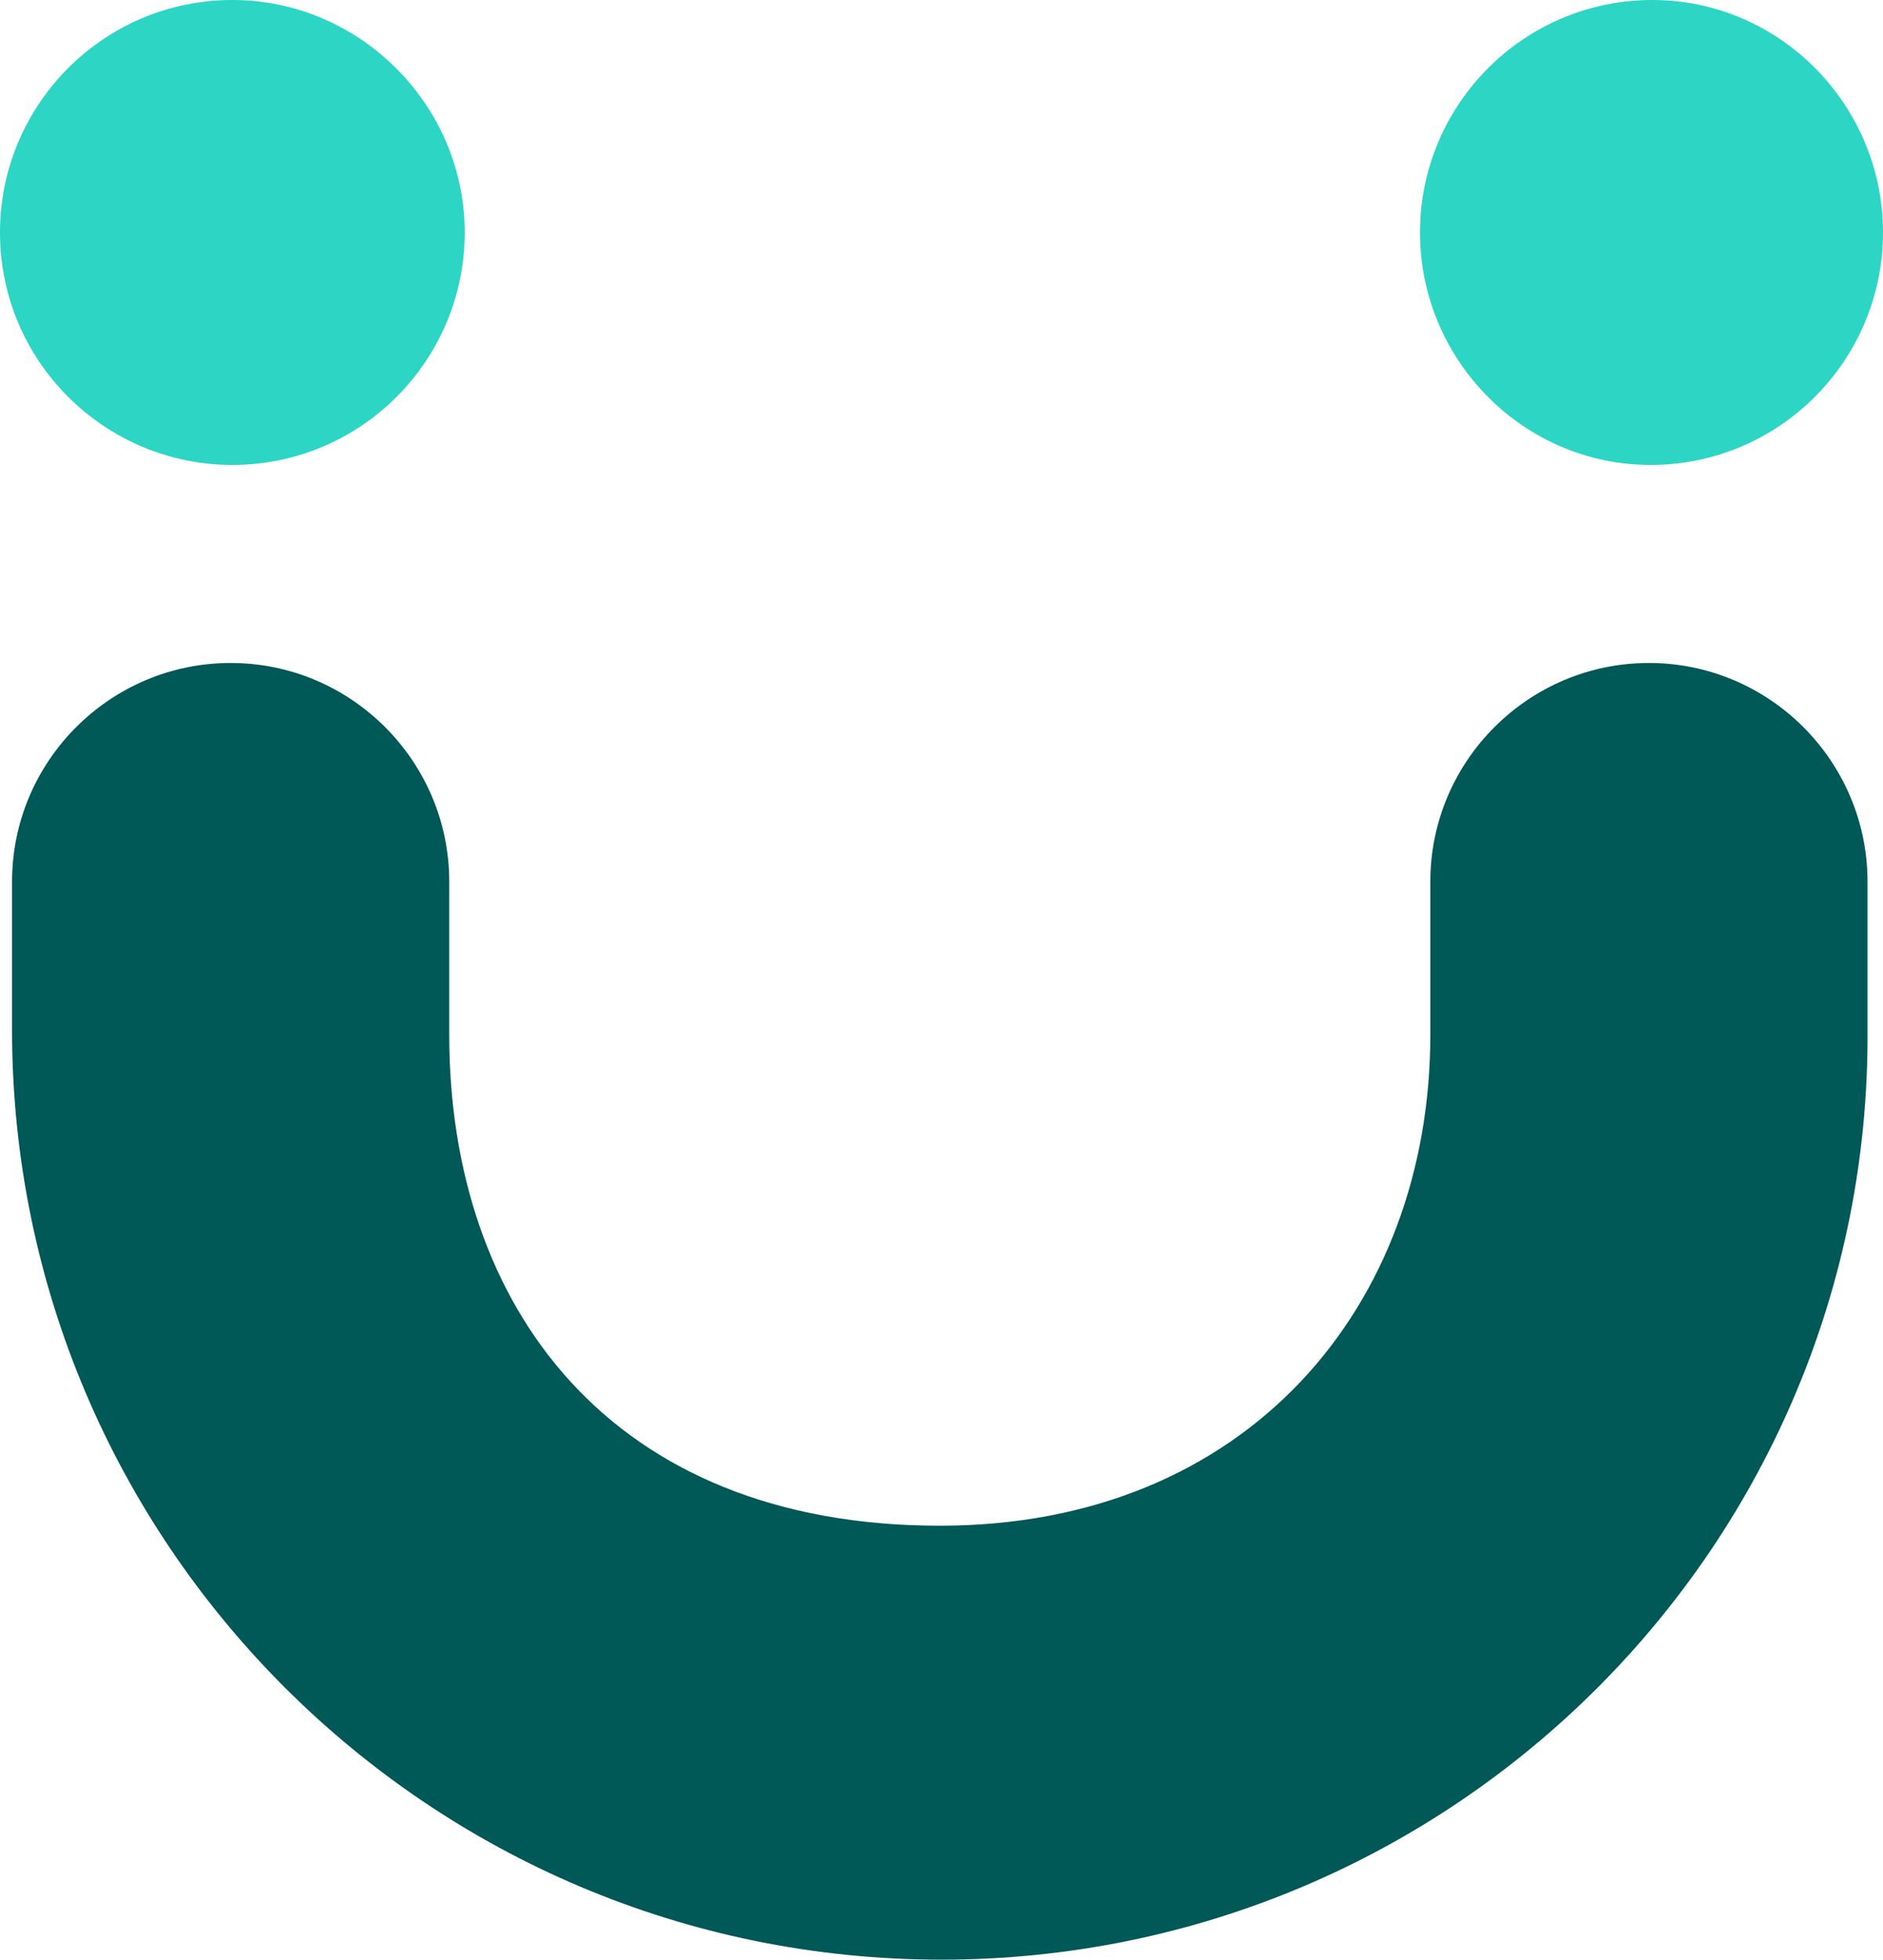
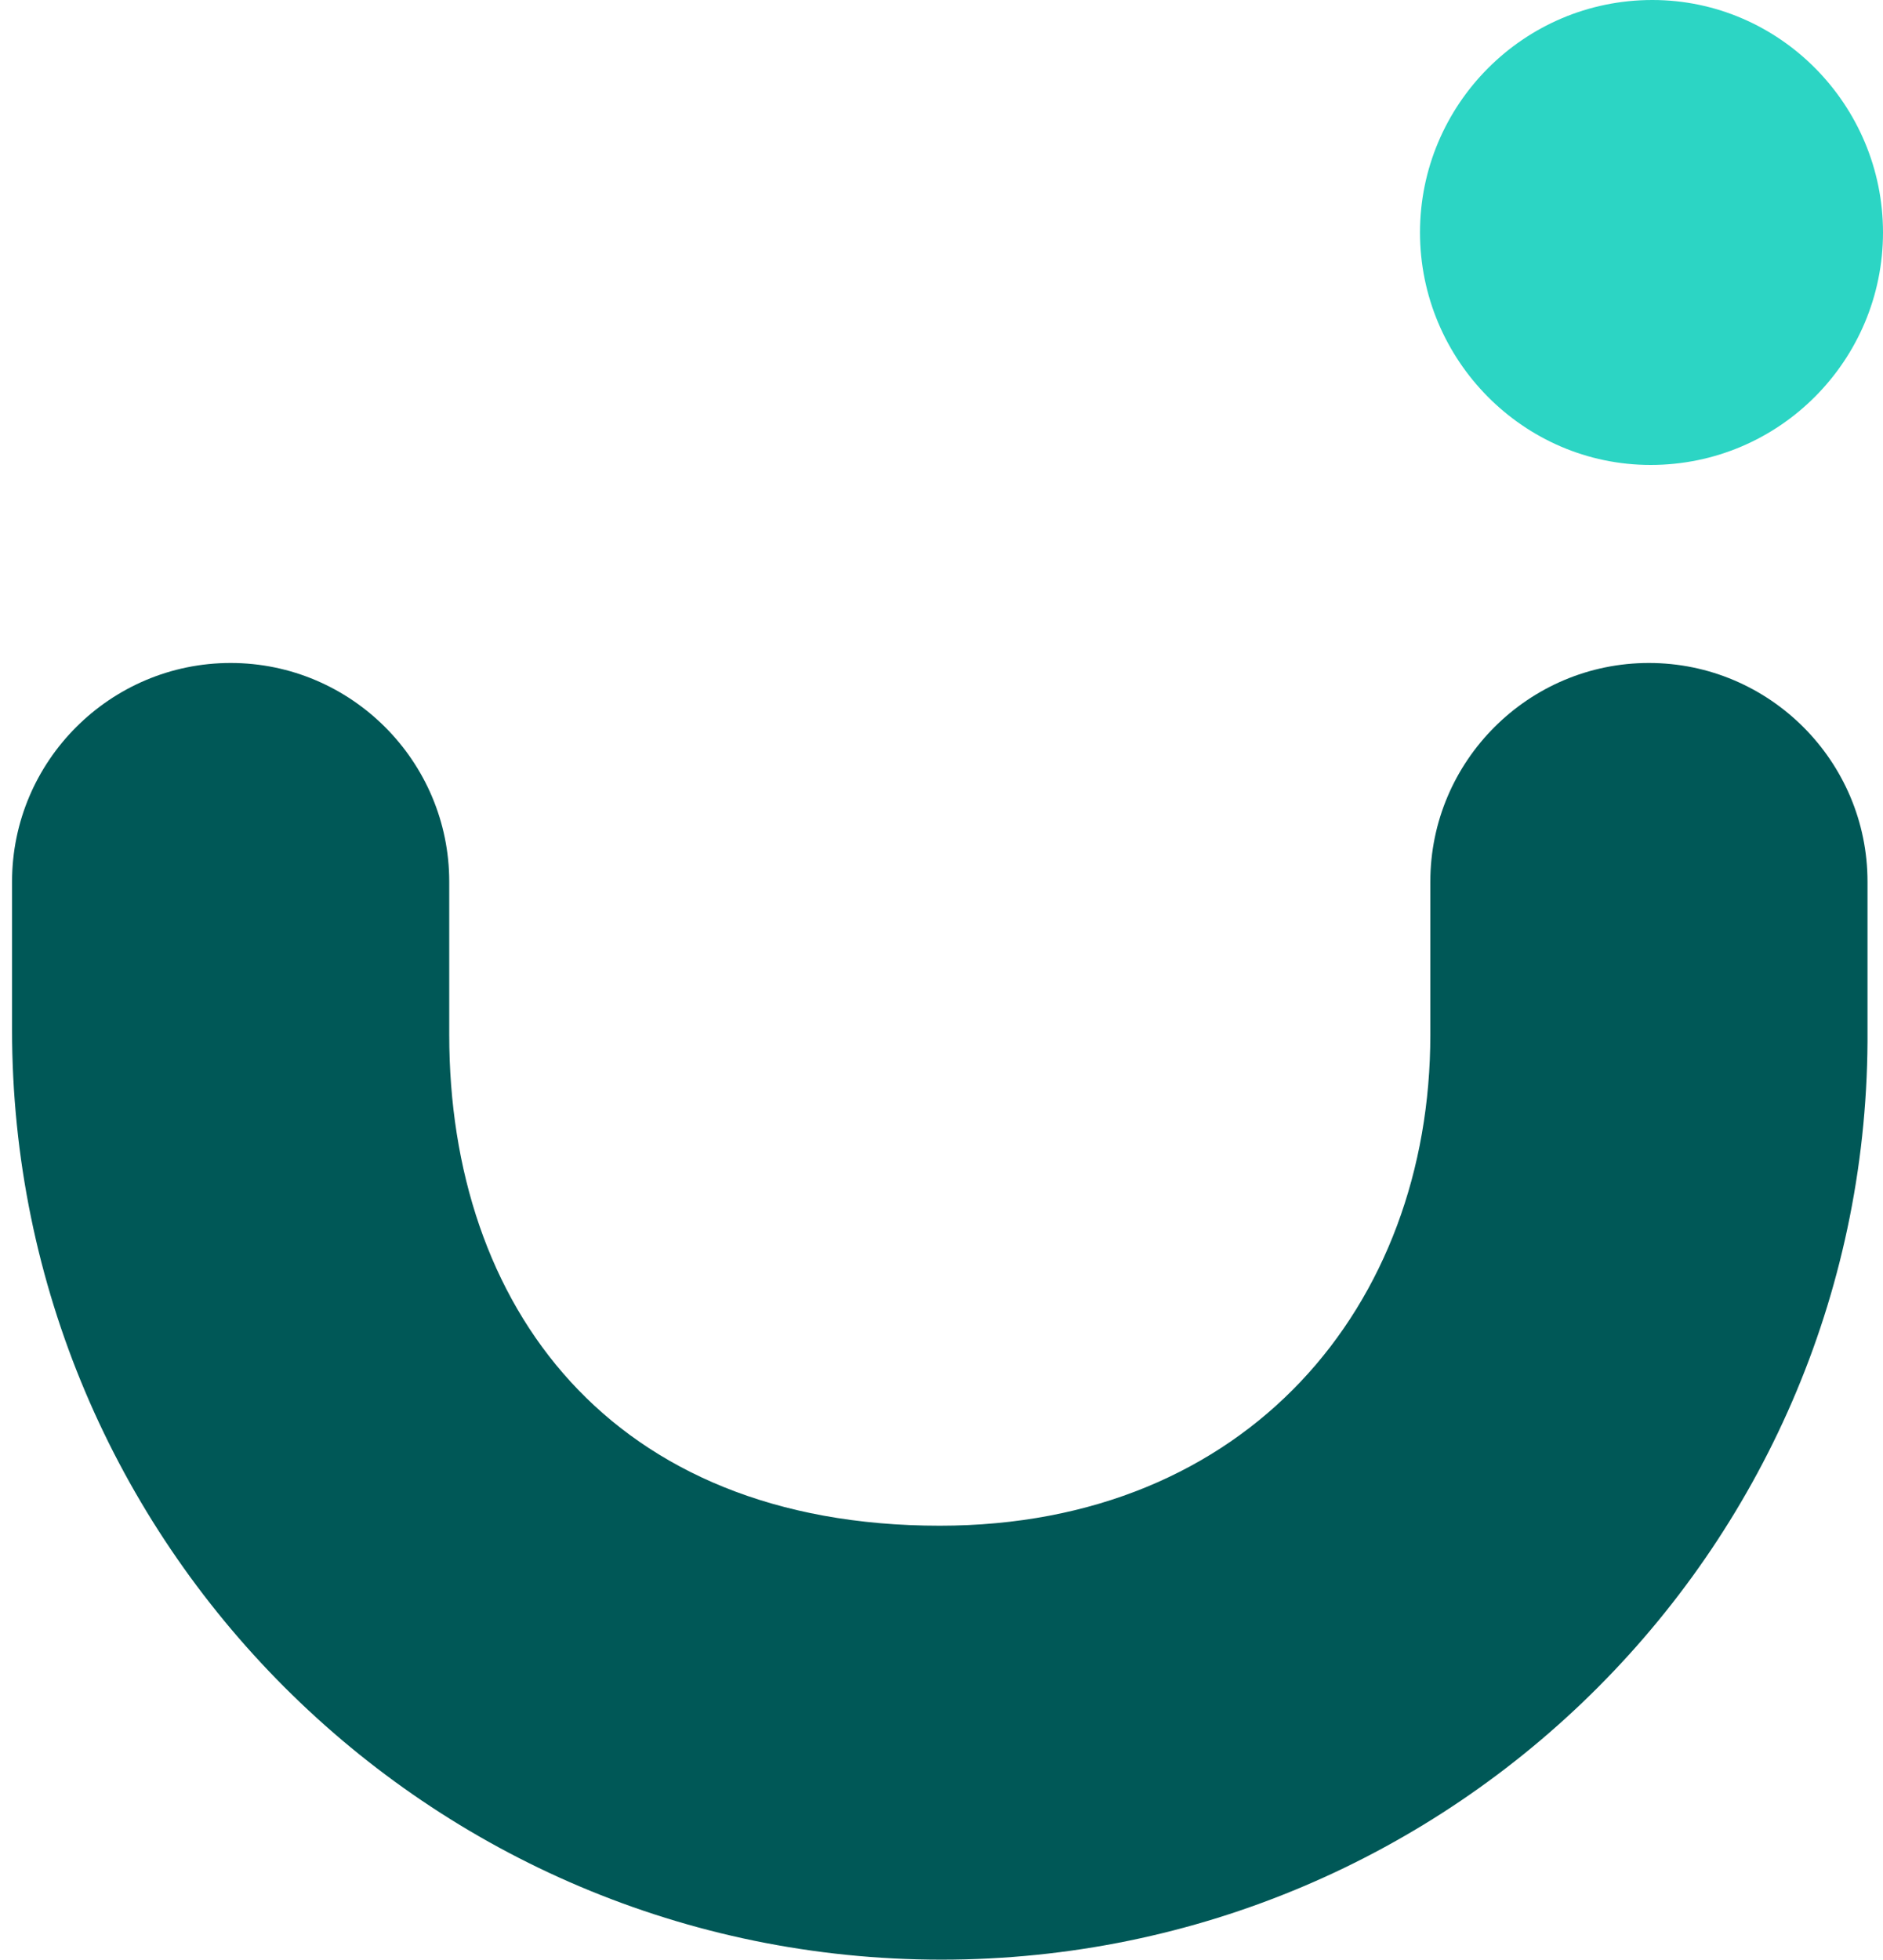
<svg xmlns="http://www.w3.org/2000/svg" version="1.1" id="Layer_1" x="0px" y="0px" viewBox="0 0 109.4 113.8" style="enable-background:new 0 0 109.4 113.8;" xml:space="preserve">
  <style type="text/css">
	.st0{fill:#2CD5C4;}
	.st1{fill:#005857;}
</style>
  <g>
-     <path class="st0" d="M27,13.5C27,20.9,21,27,13.5,27C6.1,27,0,21,0,13.5C0,6.1,6,0,13.5,0C20.9,0,27,6.1,27,13.5" />
    <path class="st0" d="M109.4,13.5c0,7.4-6,13.5-13.5,13.5c-7.4,0-13.4-6.1-13.4-13.5S88.5,0,96,0C103.4,0,109.4,6.1,109.4,13.5" />
    <path class="st1" d="M54.7,113.8c-29.8,0-54-24.2-54-54v-8.6c0-7,5.7-12.7,12.7-12.7s12.7,5.7,12.7,12.7v8.9   c0,15.7,9.3,28.5,28.5,28.5c17.9,0,28.5-12.8,28.5-28.5v-8.9c0-7,5.7-12.7,12.7-12.7s12.7,5.7,12.7,12.7v8.6   C108.7,89.6,84.5,113.8,54.7,113.8" />
  </g>
</svg>